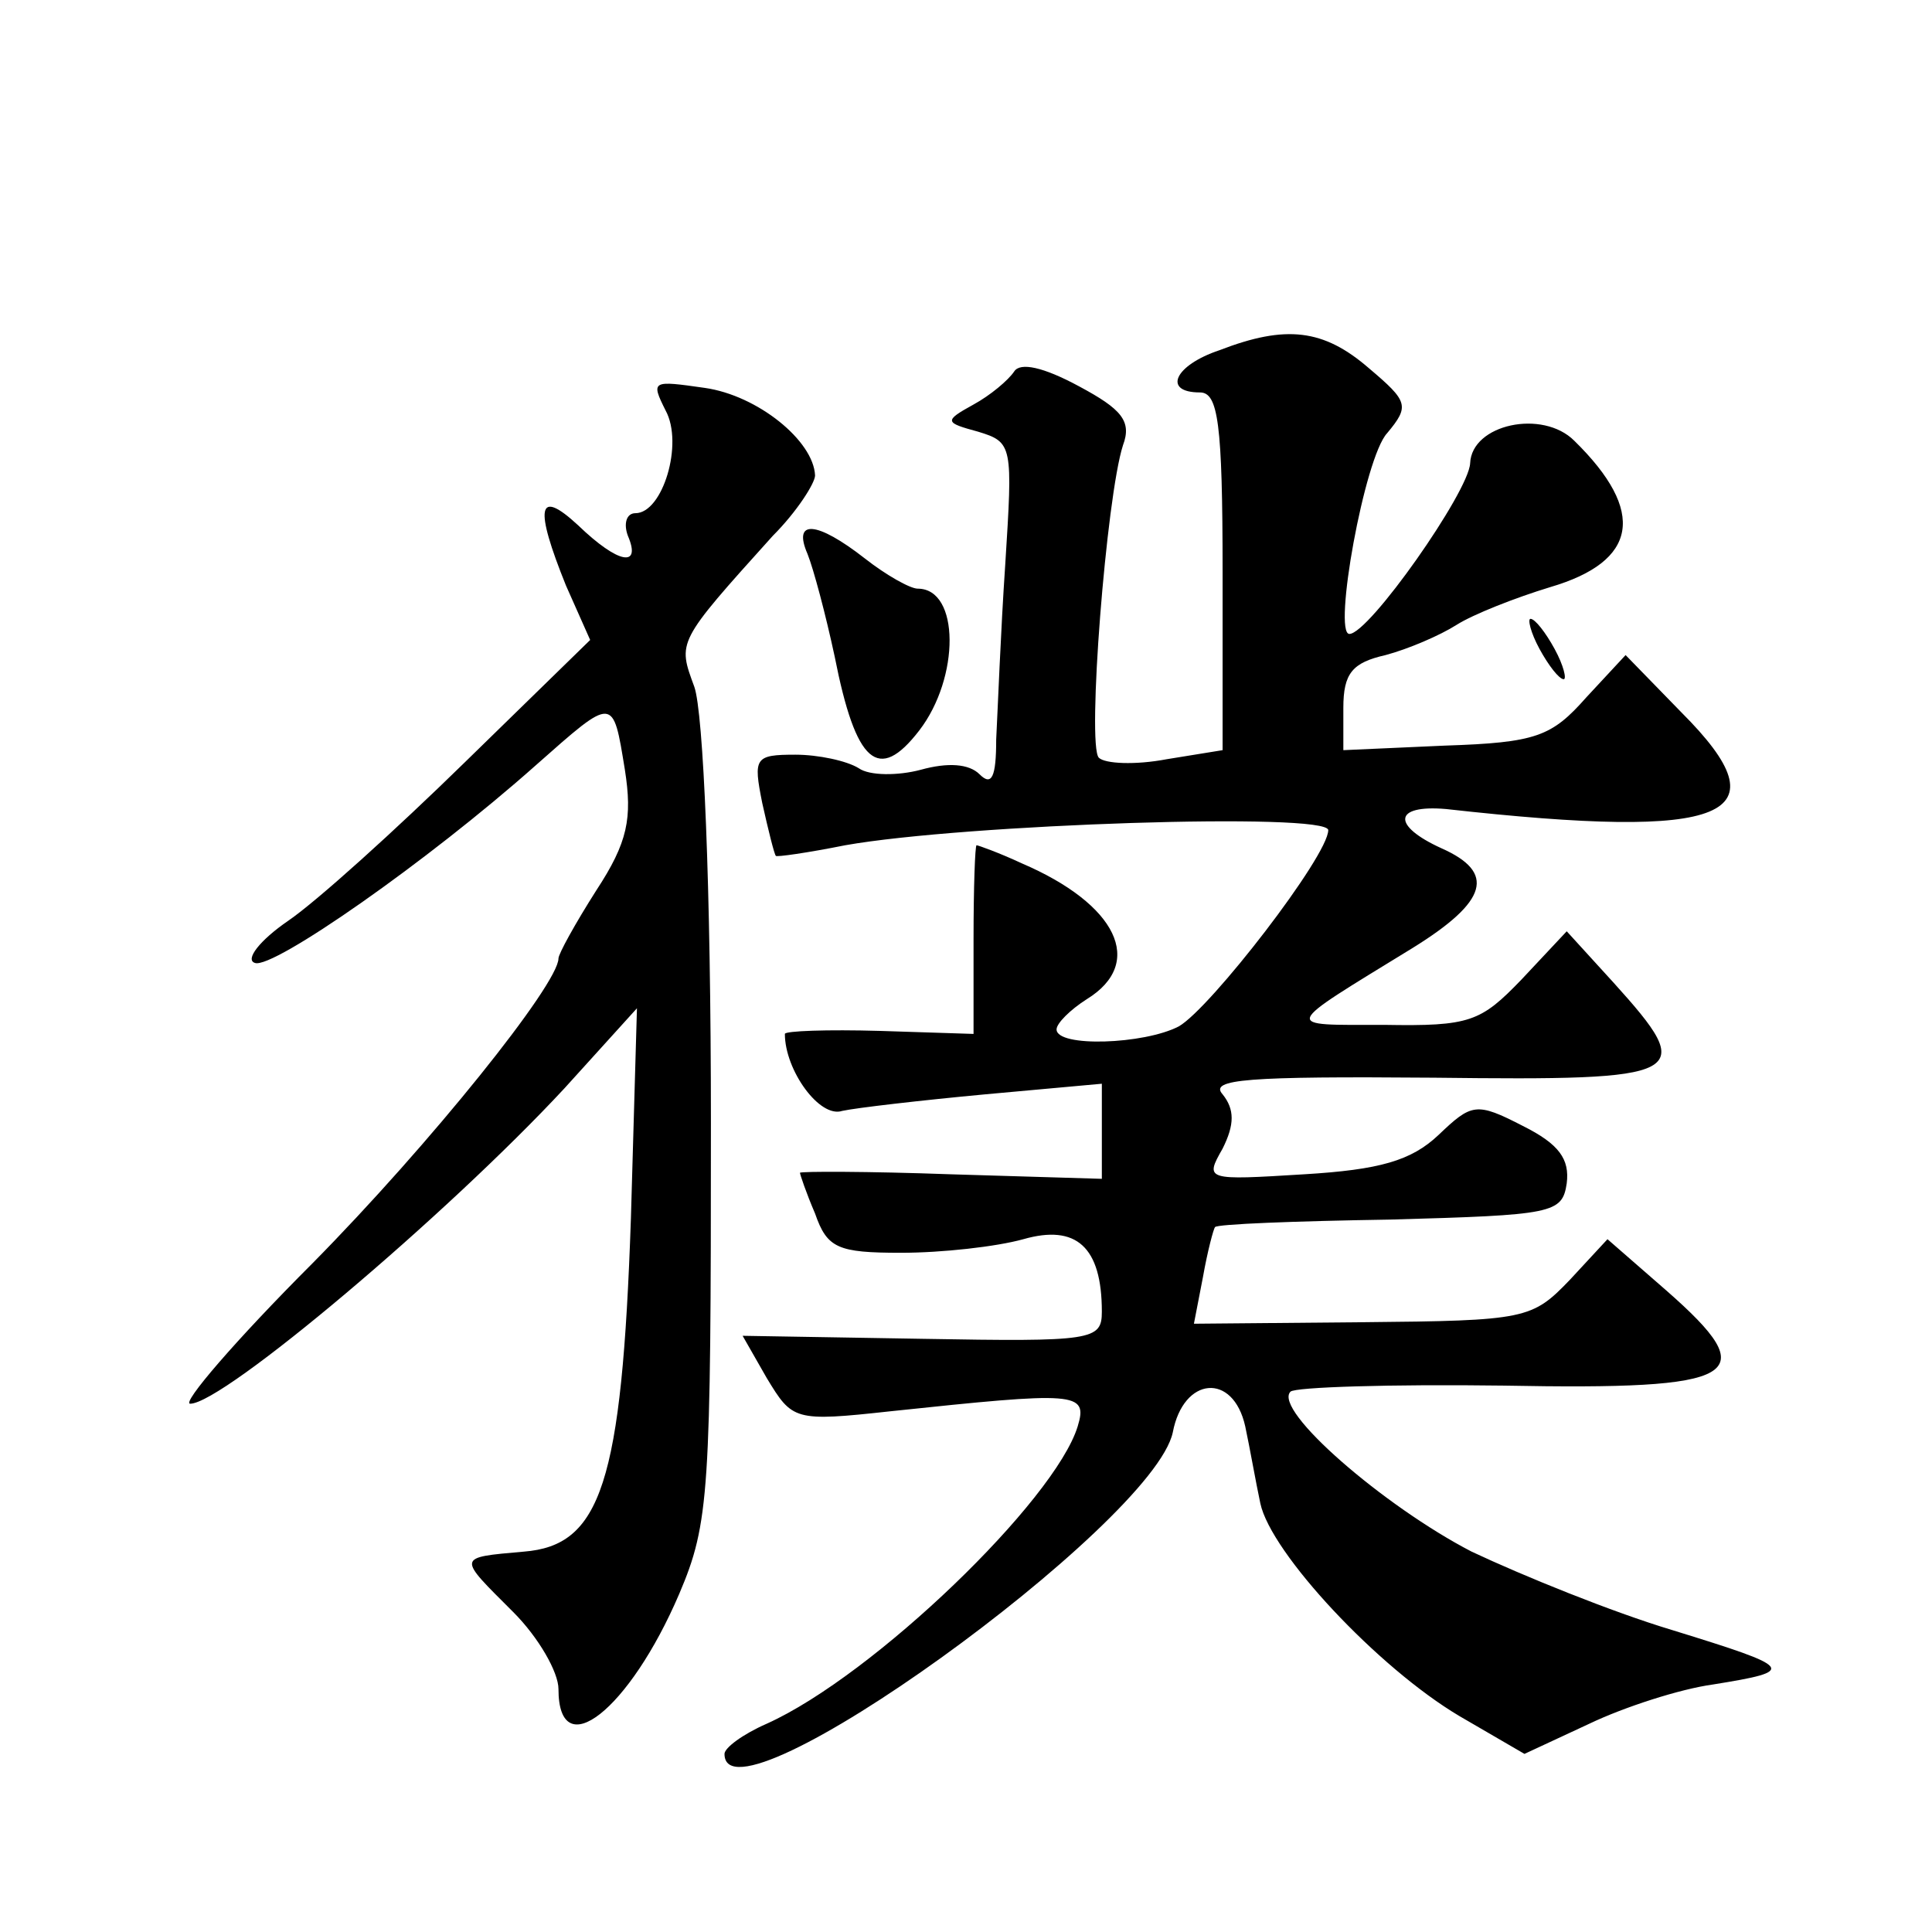
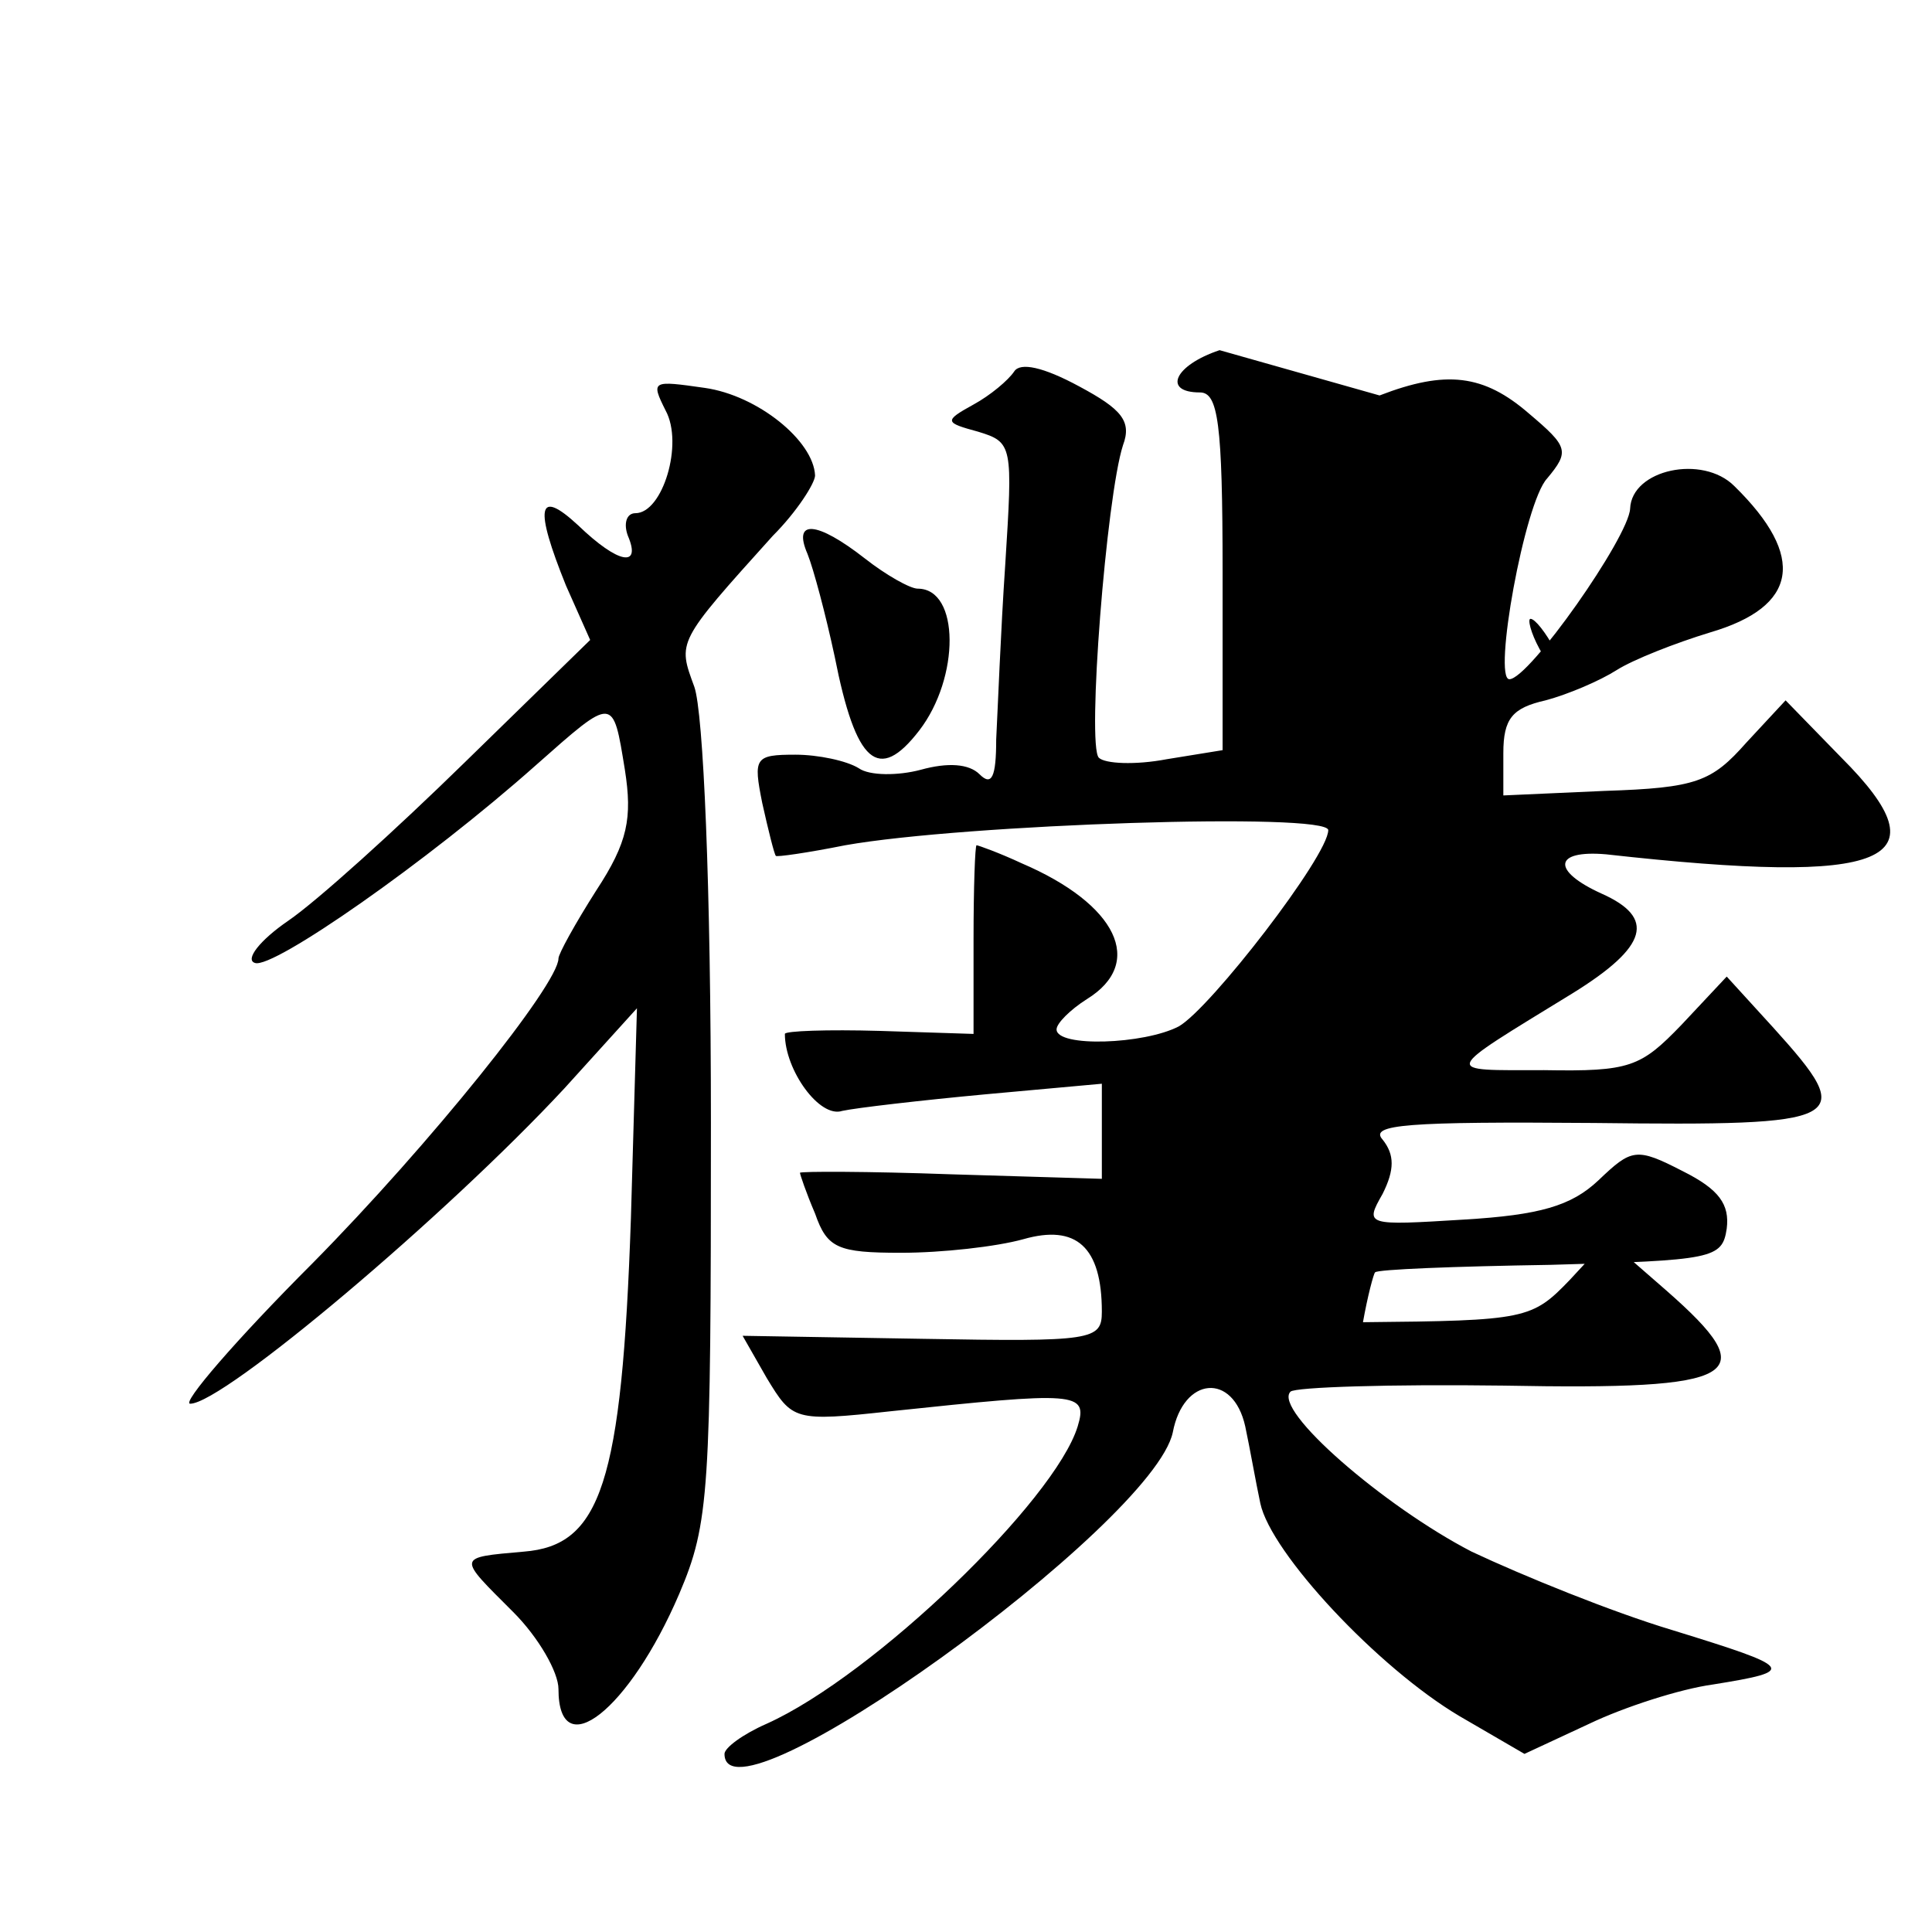
<svg xmlns="http://www.w3.org/2000/svg" version="1.0" width="128pt" height="128pt" viewBox="0 0 128 128" preserveAspectRatio="xMidYMid meet">
  <g transform="translate(0,128) scale(0.1,-0.1)" fill="#0" stroke="none">
-     <path d="M808 1048 c-30 -10 -38 -28 -13 -28 12 0 15 -20 15 -119 l0 -118 -37 -6 c-21 -4 -41 -3 -45 1 -8 8 5 173 16 207 6 16 -1 24 -29 39 -24 13 -39 16 -43 10 -4 -6 -16 -16 -27 -22 -20 -11 -19 -12 3 -18 23 -7 23 -9 18 -88 -3 -44 -5 -97 -6 -116 0 -25 -3 -31 -11 -23 -7 7 -21 8 -39 3 -15 -4 -34 -4 -41 1 -8 5 -27 9 -42 9 -27 0 -28 -2 -22 -32 4 -18 8 -34 9 -35 0 -1 21 2 46 7 79 14 320 22 320 10 0 -17 -78 -118 -99 -130 -23 -12 -81 -14 -81 -2 0 4 9 13 20 20 39 24 20 63 -43 90 -15 7 -29 12 -30 12 -1 0 -2 -28 -2 -62 l0 -63 -62 2 c-35 1 -63 0 -63 -2 0 -24 23 -56 38 -51 9 2 52 7 95 11 l77 7 0 -32 0 -31 -100 3 c-55 2 -100 2 -100 1 0 -1 4 -13 10 -27 8 -23 15 -26 57 -26 27 0 63 4 81 9 35 10 52 -5 52 -48 0 -19 -6 -20 -119 -18 l-119 2 16 -28 c17 -28 18 -29 82 -22 123 13 131 13 124 -10 -15 -49 -135 -165 -206 -197 -16 -7 -28 -16 -28 -20 0 -53 284 152 297 213 7 37 40 40 48 4 3 -14 7 -37 10 -51 7 -33 78 -109 132 -141 l43 -25 43 20 c23 11 60 23 82 26 56 9 54 11 -27 36 -40 12 -99 36 -133 52 -58 30 -132 94 -120 106 3 3 66 5 141 4 158 -3 173 6 108 63 l-39 34 -25 -27 c-25 -26 -29 -27 -137 -28 l-112 -1 6 31 c3 17 7 32 8 33 1 2 53 4 116 5 108 3 114 4 117 24 2 16 -5 26 -29 38 -31 16 -34 15 -56 -6 -18 -17 -39 -23 -89 -26 -65 -4 -66 -4 -54 17 8 16 8 26 0 36 -9 10 16 12 140 11 169 -2 175 1 119 63 l-31 34 -30 -32 c-27 -28 -34 -31 -91 -30 -68 0 -69 -3 19 51 50 31 55 50 19 66 -33 15 -32 29 3 26 188 -21 225 -5 156 64 l-37 38 -26 -28 c-23 -26 -33 -30 -94 -32 l-67 -3 0 28 c0 23 6 30 28 35 15 4 36 13 47 20 11 7 39 18 62 25 58 17 64 50 16 97 -21 21 -68 11 -69 -15 -1 -19 -67 -113 -80 -113 -11 0 10 117 25 133 15 18 14 21 -12 43 -30 26 -55 29 -99 12z M441 1008 c12 -22 -2 -68 -20 -68 -6 0 -8 -7 -5 -15 9 -21 -6 -19 -33 7 -27 25 -29 12 -8 -40 l16 -36 -83 -81 c-46 -45 -98 -92 -117 -105 -19 -13 -29 -26 -22 -28 12 -4 114 67 186 131 52 46 51 46 59 -3 5 -32 2 -48 -19 -80 -14 -22 -25 -42 -25 -45 0 -17 -85 -123 -163 -202 -51 -51 -87 -93 -81 -93 22 0 170 125 248 209 l48 53 -4 -139 c-6 -176 -20 -217 -71 -221 -45 -4 -44 -3 -7 -40 17 -17 30 -40 30 -51 0 -51 47 -14 80 63 20 47 21 67 21 312 0 158 -5 272 -11 289 -11 30 -12 29 52 100 16 16 28 35 28 40 -1 23 -38 53 -73 58 -35 5 -36 5 -26 -15z M535 913 c4 -10 12 -40 18 -68 14 -71 29 -84 56 -49 27 35 27 94 -1 94 -5 0 -21 9 -35 20 -32 25 -48 26 -38 3z M1020 850 c6 -11 13 -20 16 -20 2 0 0 9 -6 20 -6 11 -13 20 -16 20 -2 0 0 -9 6 -20z" />
+     <path d="M808 1048 c-30 -10 -38 -28 -13 -28 12 0 15 -20 15 -119 l0 -118 -37 -6 c-21 -4 -41 -3 -45 1 -8 8 5 173 16 207 6 16 -1 24 -29 39 -24 13 -39 16 -43 10 -4 -6 -16 -16 -27 -22 -20 -11 -19 -12 3 -18 23 -7 23 -9 18 -88 -3 -44 -5 -97 -6 -116 0 -25 -3 -31 -11 -23 -7 7 -21 8 -39 3 -15 -4 -34 -4 -41 1 -8 5 -27 9 -42 9 -27 0 -28 -2 -22 -32 4 -18 8 -34 9 -35 0 -1 21 2 46 7 79 14 320 22 320 10 0 -17 -78 -118 -99 -130 -23 -12 -81 -14 -81 -2 0 4 9 13 20 20 39 24 20 63 -43 90 -15 7 -29 12 -30 12 -1 0 -2 -28 -2 -62 l0 -63 -62 2 c-35 1 -63 0 -63 -2 0 -24 23 -56 38 -51 9 2 52 7 95 11 l77 7 0 -32 0 -31 -100 3 c-55 2 -100 2 -100 1 0 -1 4 -13 10 -27 8 -23 15 -26 57 -26 27 0 63 4 81 9 35 10 52 -5 52 -48 0 -19 -6 -20 -119 -18 l-119 2 16 -28 c17 -28 18 -29 82 -22 123 13 131 13 124 -10 -15 -49 -135 -165 -206 -197 -16 -7 -28 -16 -28 -20 0 -53 284 152 297 213 7 37 40 40 48 4 3 -14 7 -37 10 -51 7 -33 78 -109 132 -141 l43 -25 43 20 c23 11 60 23 82 26 56 9 54 11 -27 36 -40 12 -99 36 -133 52 -58 30 -132 94 -120 106 3 3 66 5 141 4 158 -3 173 6 108 63 l-39 34 -25 -27 c-25 -26 -29 -27 -137 -28 c3 17 7 32 8 33 1 2 53 4 116 5 108 3 114 4 117 24 2 16 -5 26 -29 38 -31 16 -34 15 -56 -6 -18 -17 -39 -23 -89 -26 -65 -4 -66 -4 -54 17 8 16 8 26 0 36 -9 10 16 12 140 11 169 -2 175 1 119 63 l-31 34 -30 -32 c-27 -28 -34 -31 -91 -30 -68 0 -69 -3 19 51 50 31 55 50 19 66 -33 15 -32 29 3 26 188 -21 225 -5 156 64 l-37 38 -26 -28 c-23 -26 -33 -30 -94 -32 l-67 -3 0 28 c0 23 6 30 28 35 15 4 36 13 47 20 11 7 39 18 62 25 58 17 64 50 16 97 -21 21 -68 11 -69 -15 -1 -19 -67 -113 -80 -113 -11 0 10 117 25 133 15 18 14 21 -12 43 -30 26 -55 29 -99 12z M441 1008 c12 -22 -2 -68 -20 -68 -6 0 -8 -7 -5 -15 9 -21 -6 -19 -33 7 -27 25 -29 12 -8 -40 l16 -36 -83 -81 c-46 -45 -98 -92 -117 -105 -19 -13 -29 -26 -22 -28 12 -4 114 67 186 131 52 46 51 46 59 -3 5 -32 2 -48 -19 -80 -14 -22 -25 -42 -25 -45 0 -17 -85 -123 -163 -202 -51 -51 -87 -93 -81 -93 22 0 170 125 248 209 l48 53 -4 -139 c-6 -176 -20 -217 -71 -221 -45 -4 -44 -3 -7 -40 17 -17 30 -40 30 -51 0 -51 47 -14 80 63 20 47 21 67 21 312 0 158 -5 272 -11 289 -11 30 -12 29 52 100 16 16 28 35 28 40 -1 23 -38 53 -73 58 -35 5 -36 5 -26 -15z M535 913 c4 -10 12 -40 18 -68 14 -71 29 -84 56 -49 27 35 27 94 -1 94 -5 0 -21 9 -35 20 -32 25 -48 26 -38 3z M1020 850 c6 -11 13 -20 16 -20 2 0 0 9 -6 20 -6 11 -13 20 -16 20 -2 0 0 -9 6 -20z" />
  </g>
</svg>